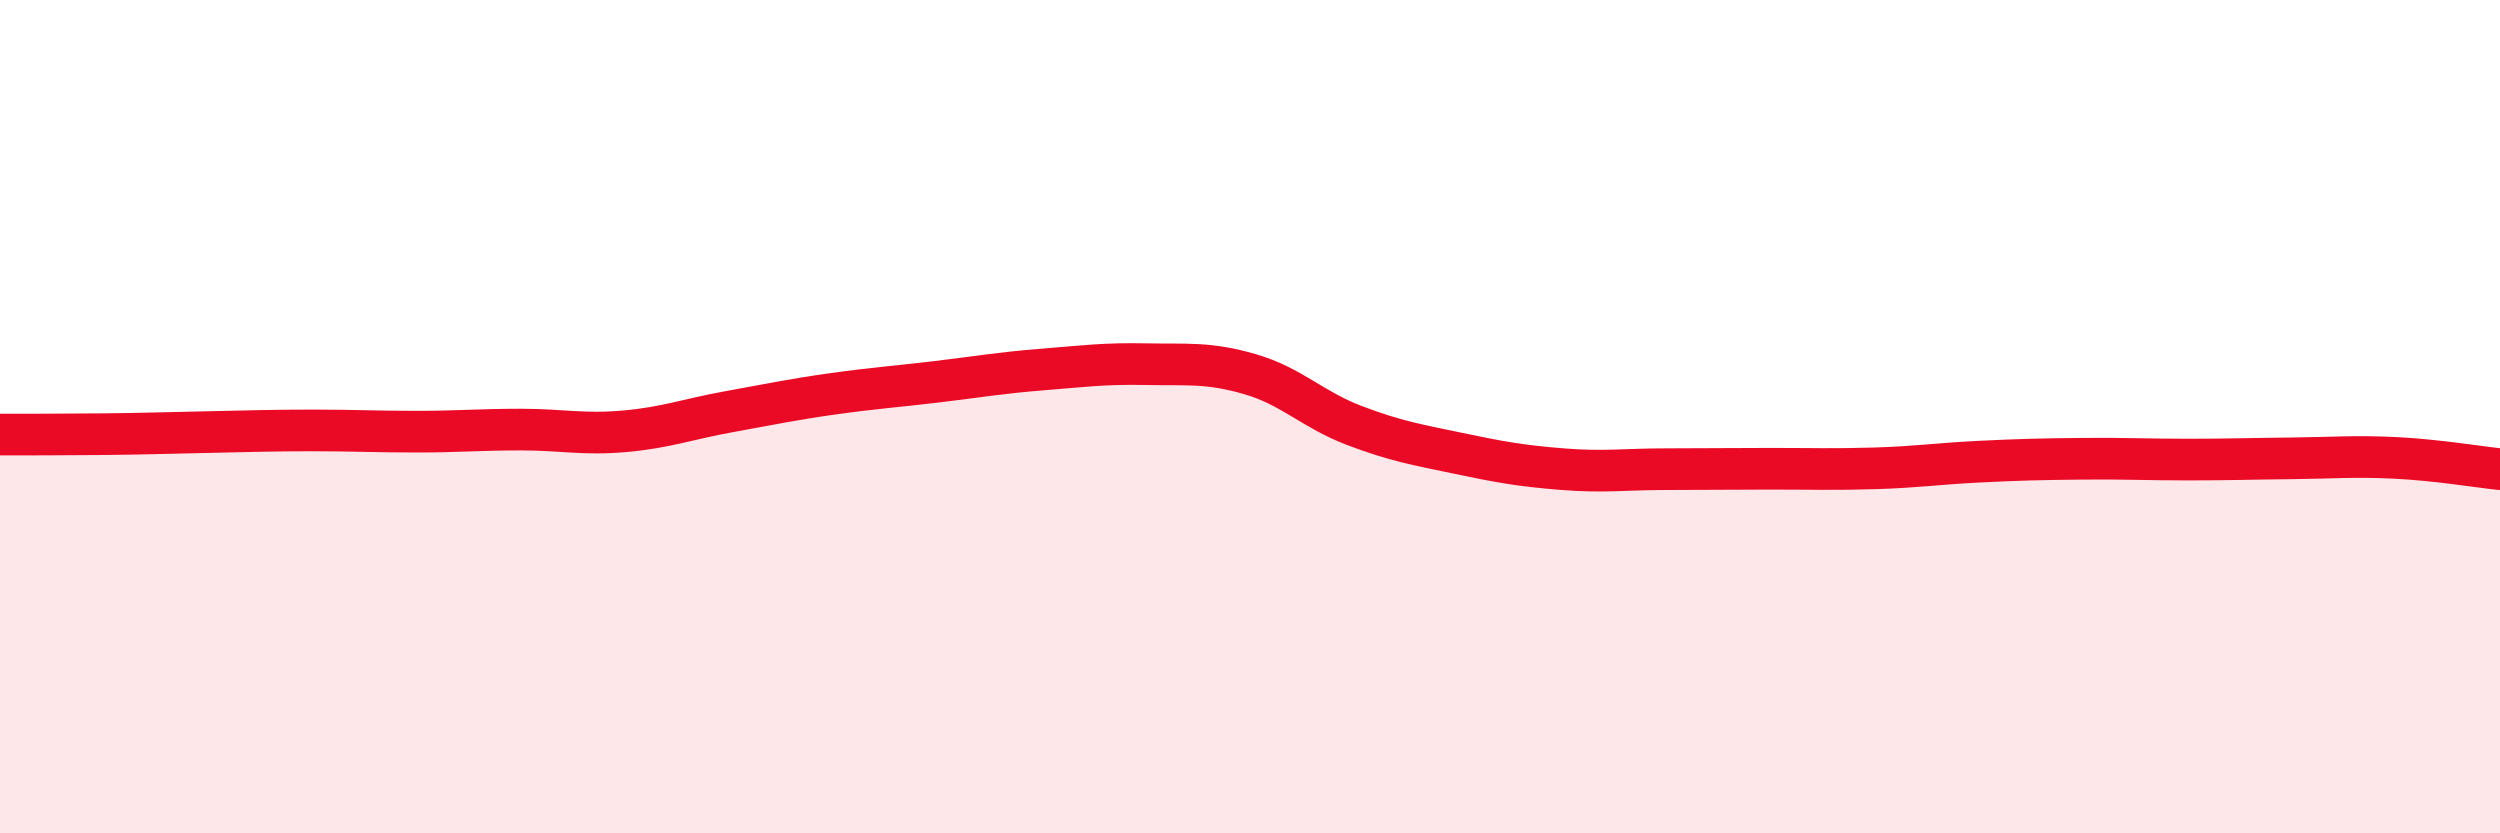
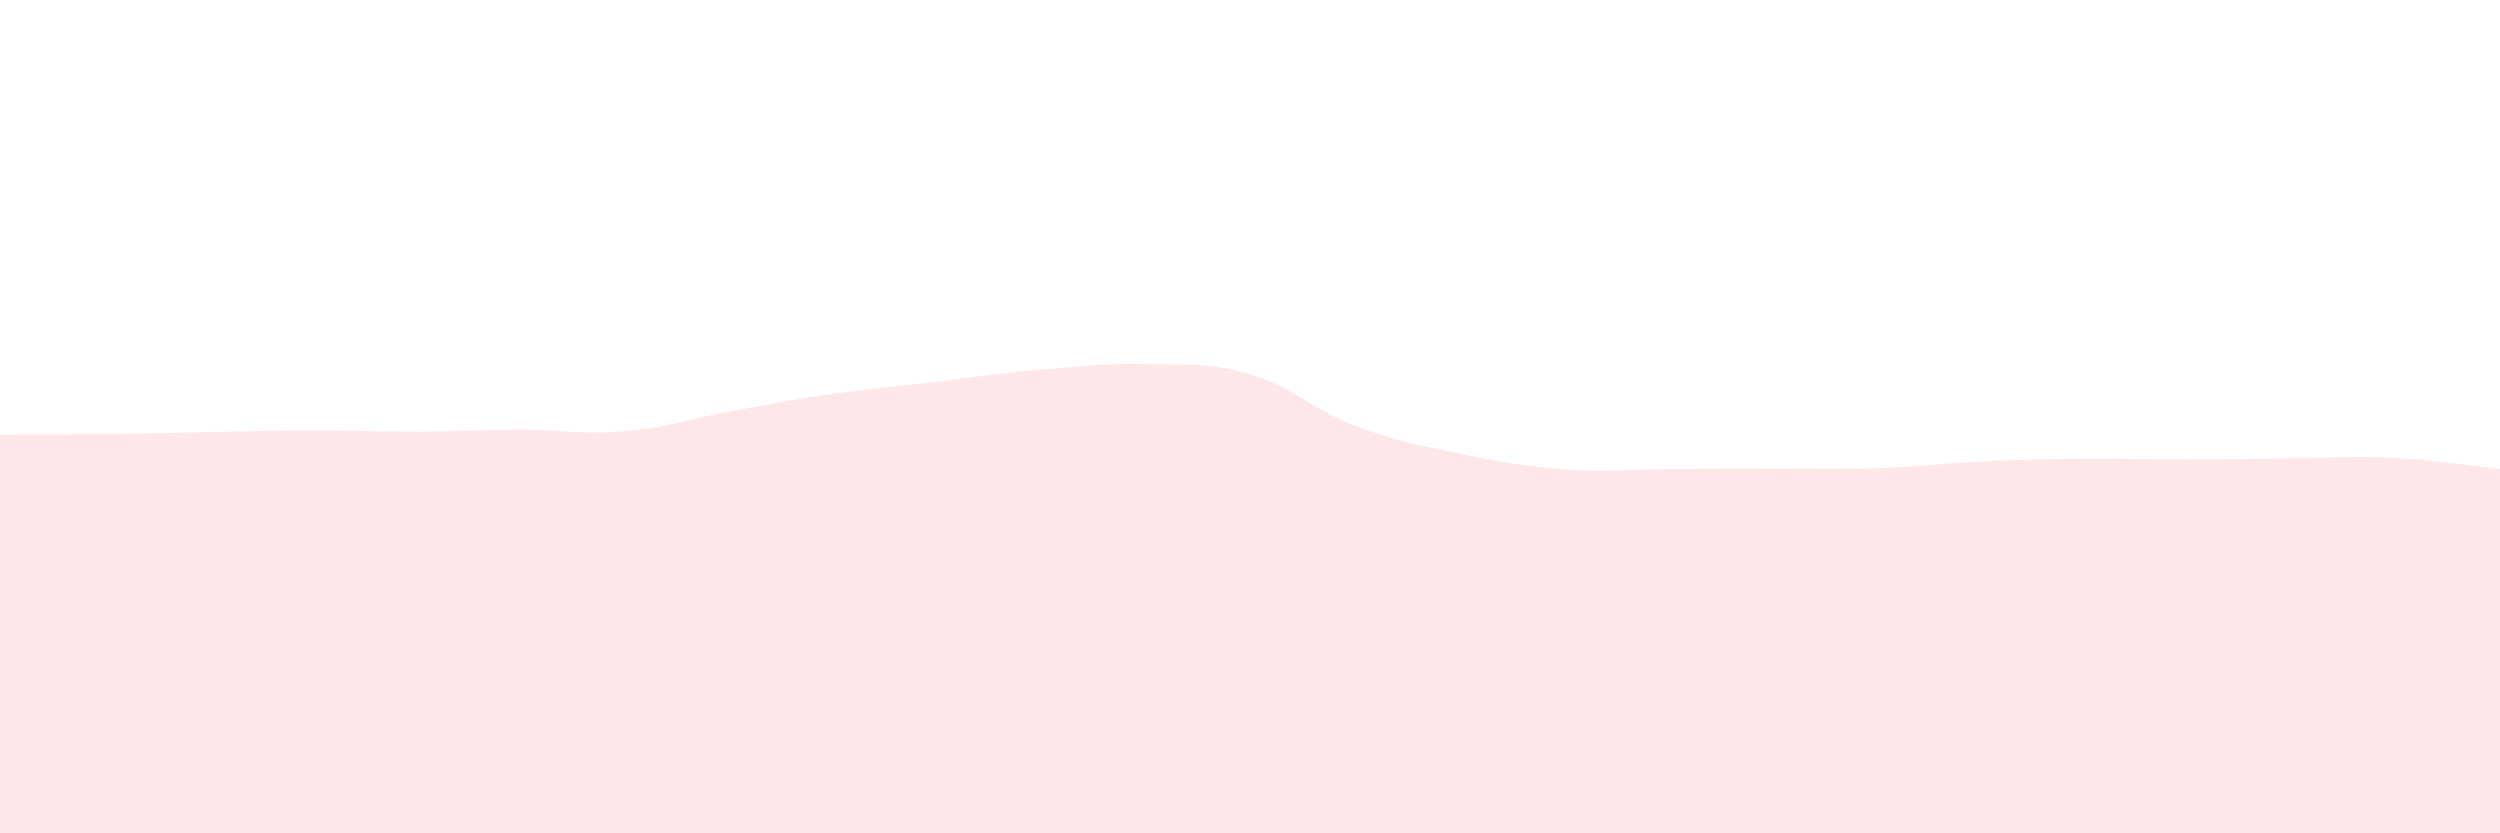
<svg xmlns="http://www.w3.org/2000/svg" width="60" height="20" viewBox="0 0 60 20">
  <path d="M 0,10.43 C 0.5,10.43 1.5,10.43 2.5,10.42 C 3.5,10.41 4,10.39 5,10.37 C 6,10.35 6.5,10.33 7.5,10.33 C 8.5,10.33 9,10.36 10,10.36 C 11,10.36 11.5,10.31 12.5,10.31 C 13.5,10.31 14,10.44 15,10.35 C 16,10.26 16.5,10.06 17.5,9.88 C 18.5,9.7 19,9.59 20,9.45 C 21,9.31 21.5,9.28 22.5,9.16 C 23.5,9.04 24,8.95 25,8.87 C 26,8.79 26.5,8.72 27.5,8.74 C 28.5,8.76 29,8.69 30,8.98 C 31,9.27 31.5,9.83 32.5,10.21 C 33.5,10.59 34,10.67 35,10.88 C 36,11.09 36.5,11.18 37.5,11.26 C 38.5,11.34 39,11.26 40,11.26 C 41,11.26 41.5,11.25 42.5,11.25 C 43.5,11.25 44,11.27 45,11.24 C 46,11.21 46.5,11.13 47.5,11.08 C 48.5,11.03 49,11.02 50,11.01 C 51,11 51.5,11.03 52.5,11.03 C 53.5,11.03 54,11.01 55,11 C 56,10.99 56.5,10.94 57.5,10.99 C 58.5,11.04 59.5,11.21 60,11.26L60 20L0 20Z" fill="#EB0A25" opacity="0.1" stroke-linecap="round" stroke-linejoin="round" />
-   <path d="M 0,10.43 C 0.5,10.43 1.5,10.43 2.5,10.42 C 3.5,10.41 4,10.39 5,10.37 C 6,10.35 6.5,10.33 7.5,10.33 C 8.5,10.33 9,10.36 10,10.36 C 11,10.36 11.5,10.31 12.5,10.31 C 13.5,10.31 14,10.44 15,10.35 C 16,10.26 16.5,10.06 17.5,9.88 C 18.5,9.7 19,9.59 20,9.45 C 21,9.31 21.5,9.28 22.5,9.16 C 23.5,9.04 24,8.95 25,8.87 C 26,8.79 26.5,8.72 27.5,8.74 C 28.5,8.76 29,8.69 30,8.98 C 31,9.27 31.5,9.83 32.5,10.21 C 33.5,10.59 34,10.67 35,10.88 C 36,11.09 36.5,11.18 37.5,11.26 C 38.5,11.34 39,11.26 40,11.26 C 41,11.26 41.5,11.25 42.5,11.25 C 43.5,11.25 44,11.27 45,11.24 C 46,11.21 46.5,11.13 47.5,11.08 C 48.5,11.03 49,11.02 50,11.01 C 51,11 51.5,11.03 52.5,11.03 C 53.5,11.03 54,11.01 55,11 C 56,10.99 56.5,10.94 57.5,10.99 C 58.5,11.04 59.5,11.21 60,11.26" stroke="#EB0A25" stroke-width="1" fill="none" stroke-linecap="round" stroke-linejoin="round" />
</svg>